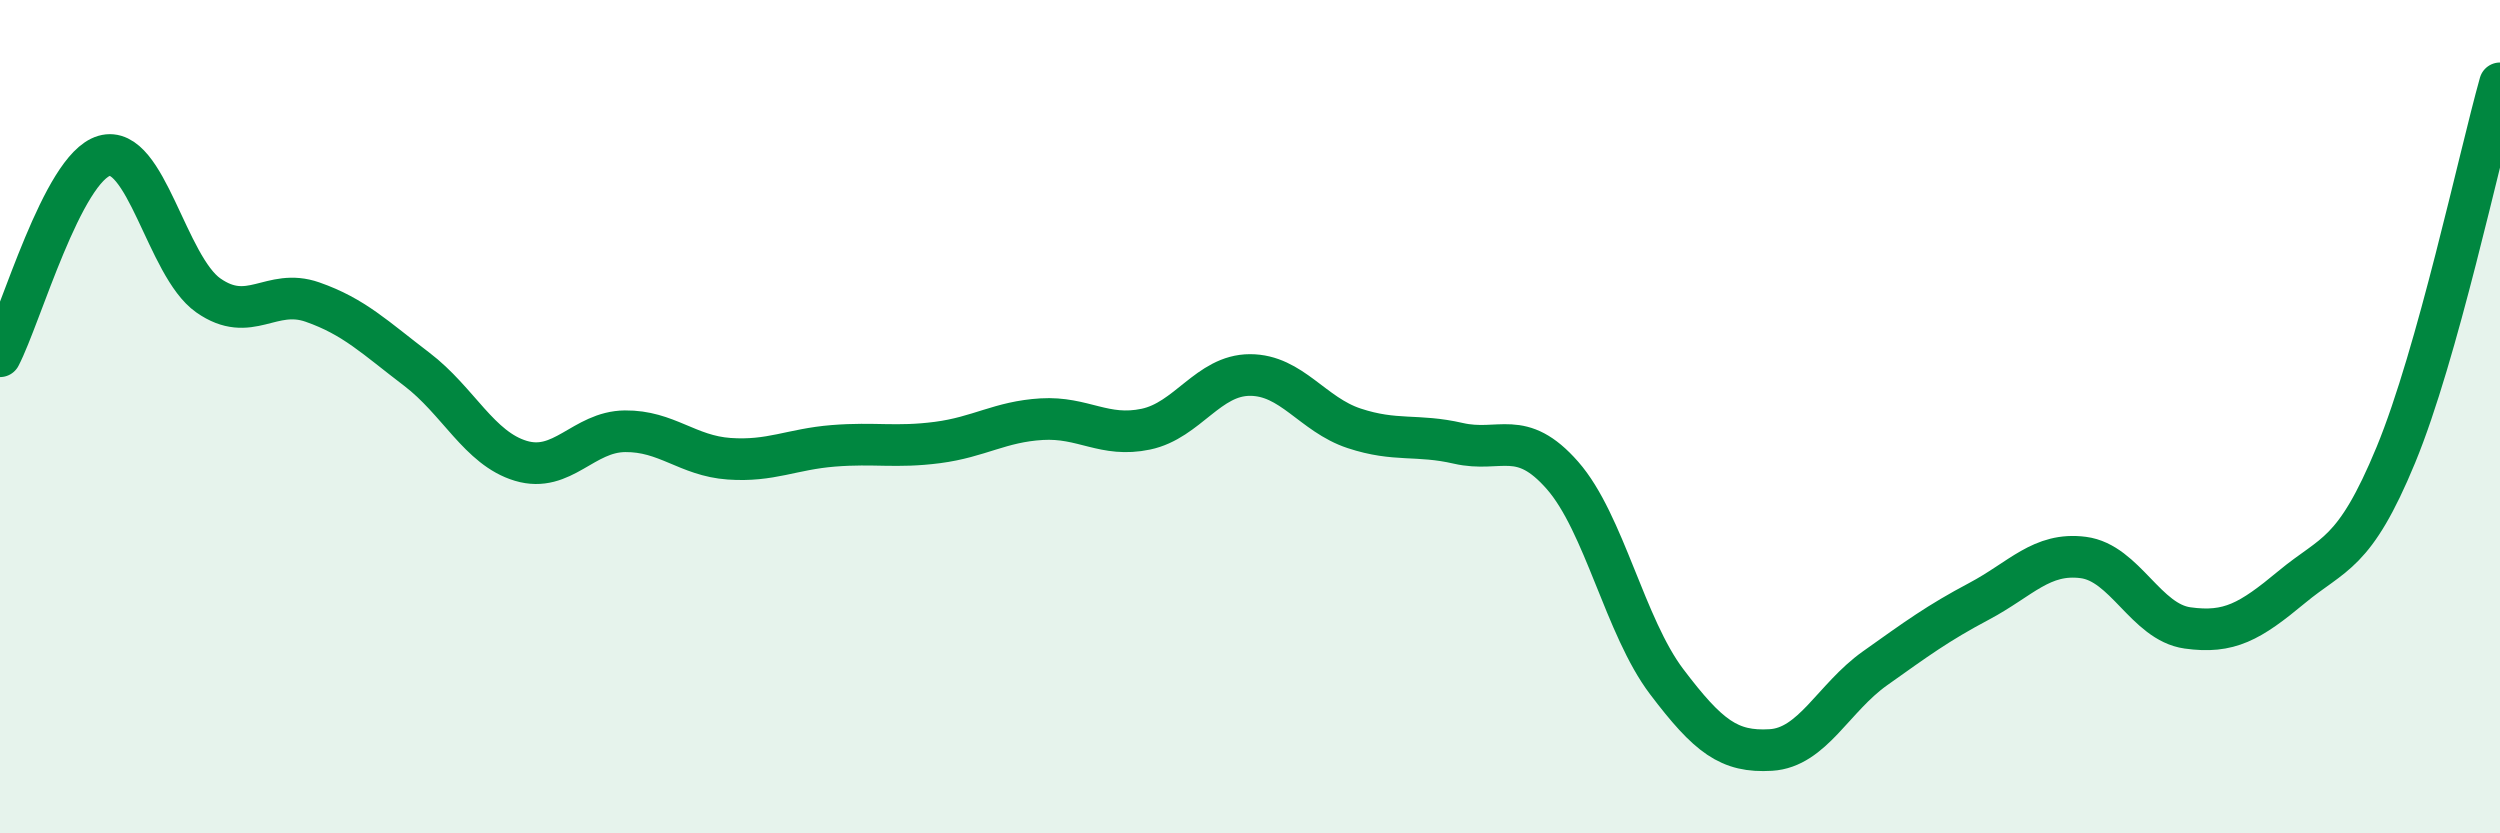
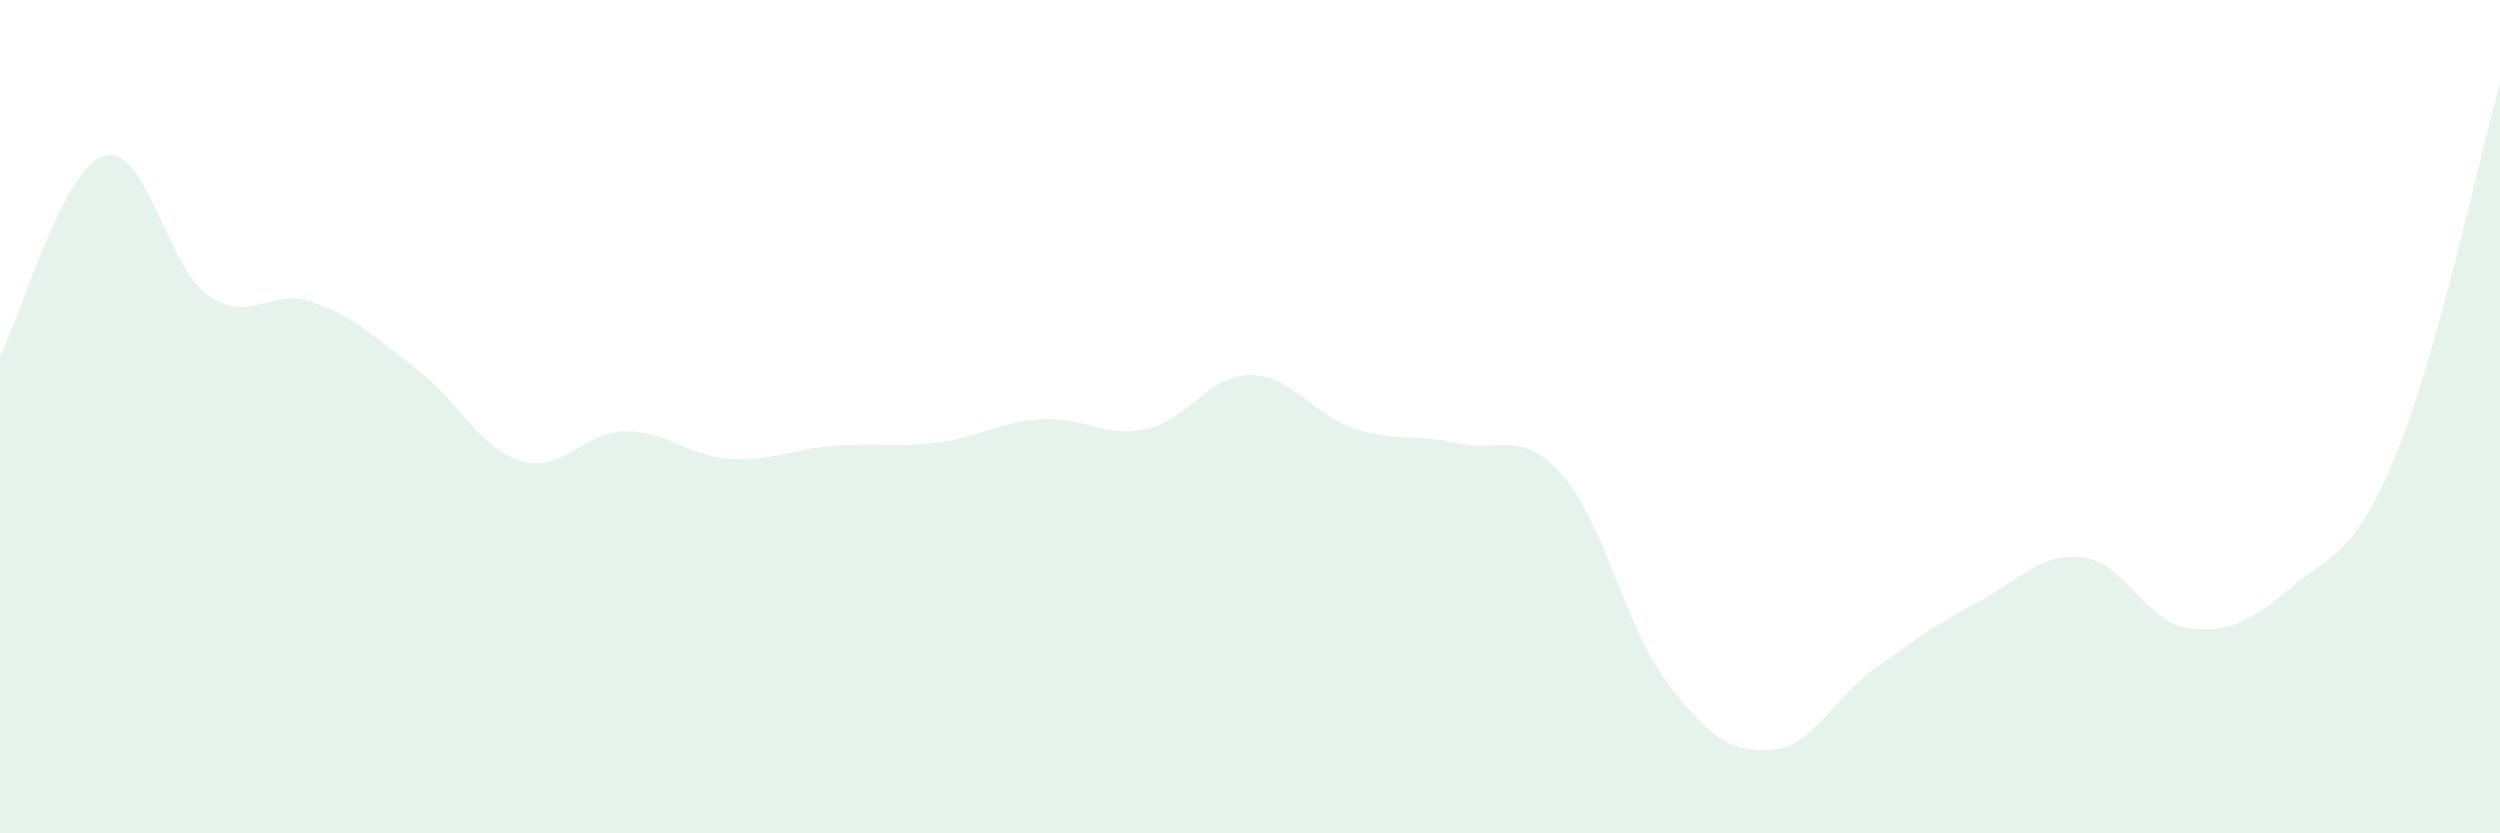
<svg xmlns="http://www.w3.org/2000/svg" width="60" height="20" viewBox="0 0 60 20">
  <path d="M 0,8.55 C 0.5,7.59 1.5,4.03 2.5,3.74 C 3.5,3.45 4,6.39 5,7.09 C 6,7.79 6.5,6.9 7.5,7.25 C 8.5,7.6 9,8.1 10,8.86 C 11,9.62 11.5,10.76 12.5,11.06 C 13.5,11.36 14,10.36 15,10.35 C 16,10.34 16.5,10.94 17.5,11.01 C 18.5,11.08 19,10.78 20,10.7 C 21,10.62 21.5,10.75 22.5,10.62 C 23.5,10.49 24,10.12 25,10.06 C 26,10 26.5,10.51 27.5,10.3 C 28.5,10.09 29,9 30,9 C 31,9 31.5,9.95 32.5,10.28 C 33.5,10.61 34,10.41 35,10.64 C 36,10.87 36.5,10.27 37.5,11.41 C 38.5,12.55 39,15.04 40,16.36 C 41,17.68 41.5,18.06 42.5,18 C 43.5,17.94 44,16.75 45,16.04 C 46,15.33 46.5,14.96 47.5,14.43 C 48.5,13.9 49,13.25 50,13.38 C 51,13.51 51.5,14.93 52.5,15.07 C 53.5,15.21 54,14.92 55,14.09 C 56,13.26 56.5,13.34 57.5,10.92 C 58.5,8.5 59.5,3.78 60,2L60 20L0 20Z" fill="#008740" opacity="0.1" stroke-linecap="round" stroke-linejoin="round" />
-   <path d="M 0,8.55 C 0.5,7.59 1.5,4.03 2.5,3.74 C 3.5,3.45 4,6.39 5,7.09 C 6,7.79 6.5,6.9 7.5,7.25 C 8.5,7.6 9,8.1 10,8.86 C 11,9.62 11.5,10.76 12.5,11.06 C 13.5,11.36 14,10.36 15,10.35 C 16,10.34 16.5,10.94 17.5,11.01 C 18.5,11.08 19,10.78 20,10.7 C 21,10.62 21.5,10.75 22.5,10.62 C 23.5,10.49 24,10.12 25,10.06 C 26,10 26.5,10.51 27.5,10.3 C 28.5,10.09 29,9 30,9 C 31,9 31.5,9.95 32.5,10.28 C 33.5,10.61 34,10.41 35,10.64 C 36,10.87 36.5,10.27 37.5,11.41 C 38.5,12.55 39,15.04 40,16.36 C 41,17.68 41.5,18.06 42.5,18 C 43.5,17.94 44,16.75 45,16.04 C 46,15.33 46.5,14.96 47.5,14.43 C 48.5,13.9 49,13.25 50,13.38 C 51,13.51 51.5,14.93 52.5,15.07 C 53.5,15.21 54,14.92 55,14.09 C 56,13.26 56.5,13.34 57.5,10.92 C 58.5,8.5 59.5,3.78 60,2" stroke="#008740" stroke-width="1" fill="none" stroke-linecap="round" stroke-linejoin="round" />
</svg>